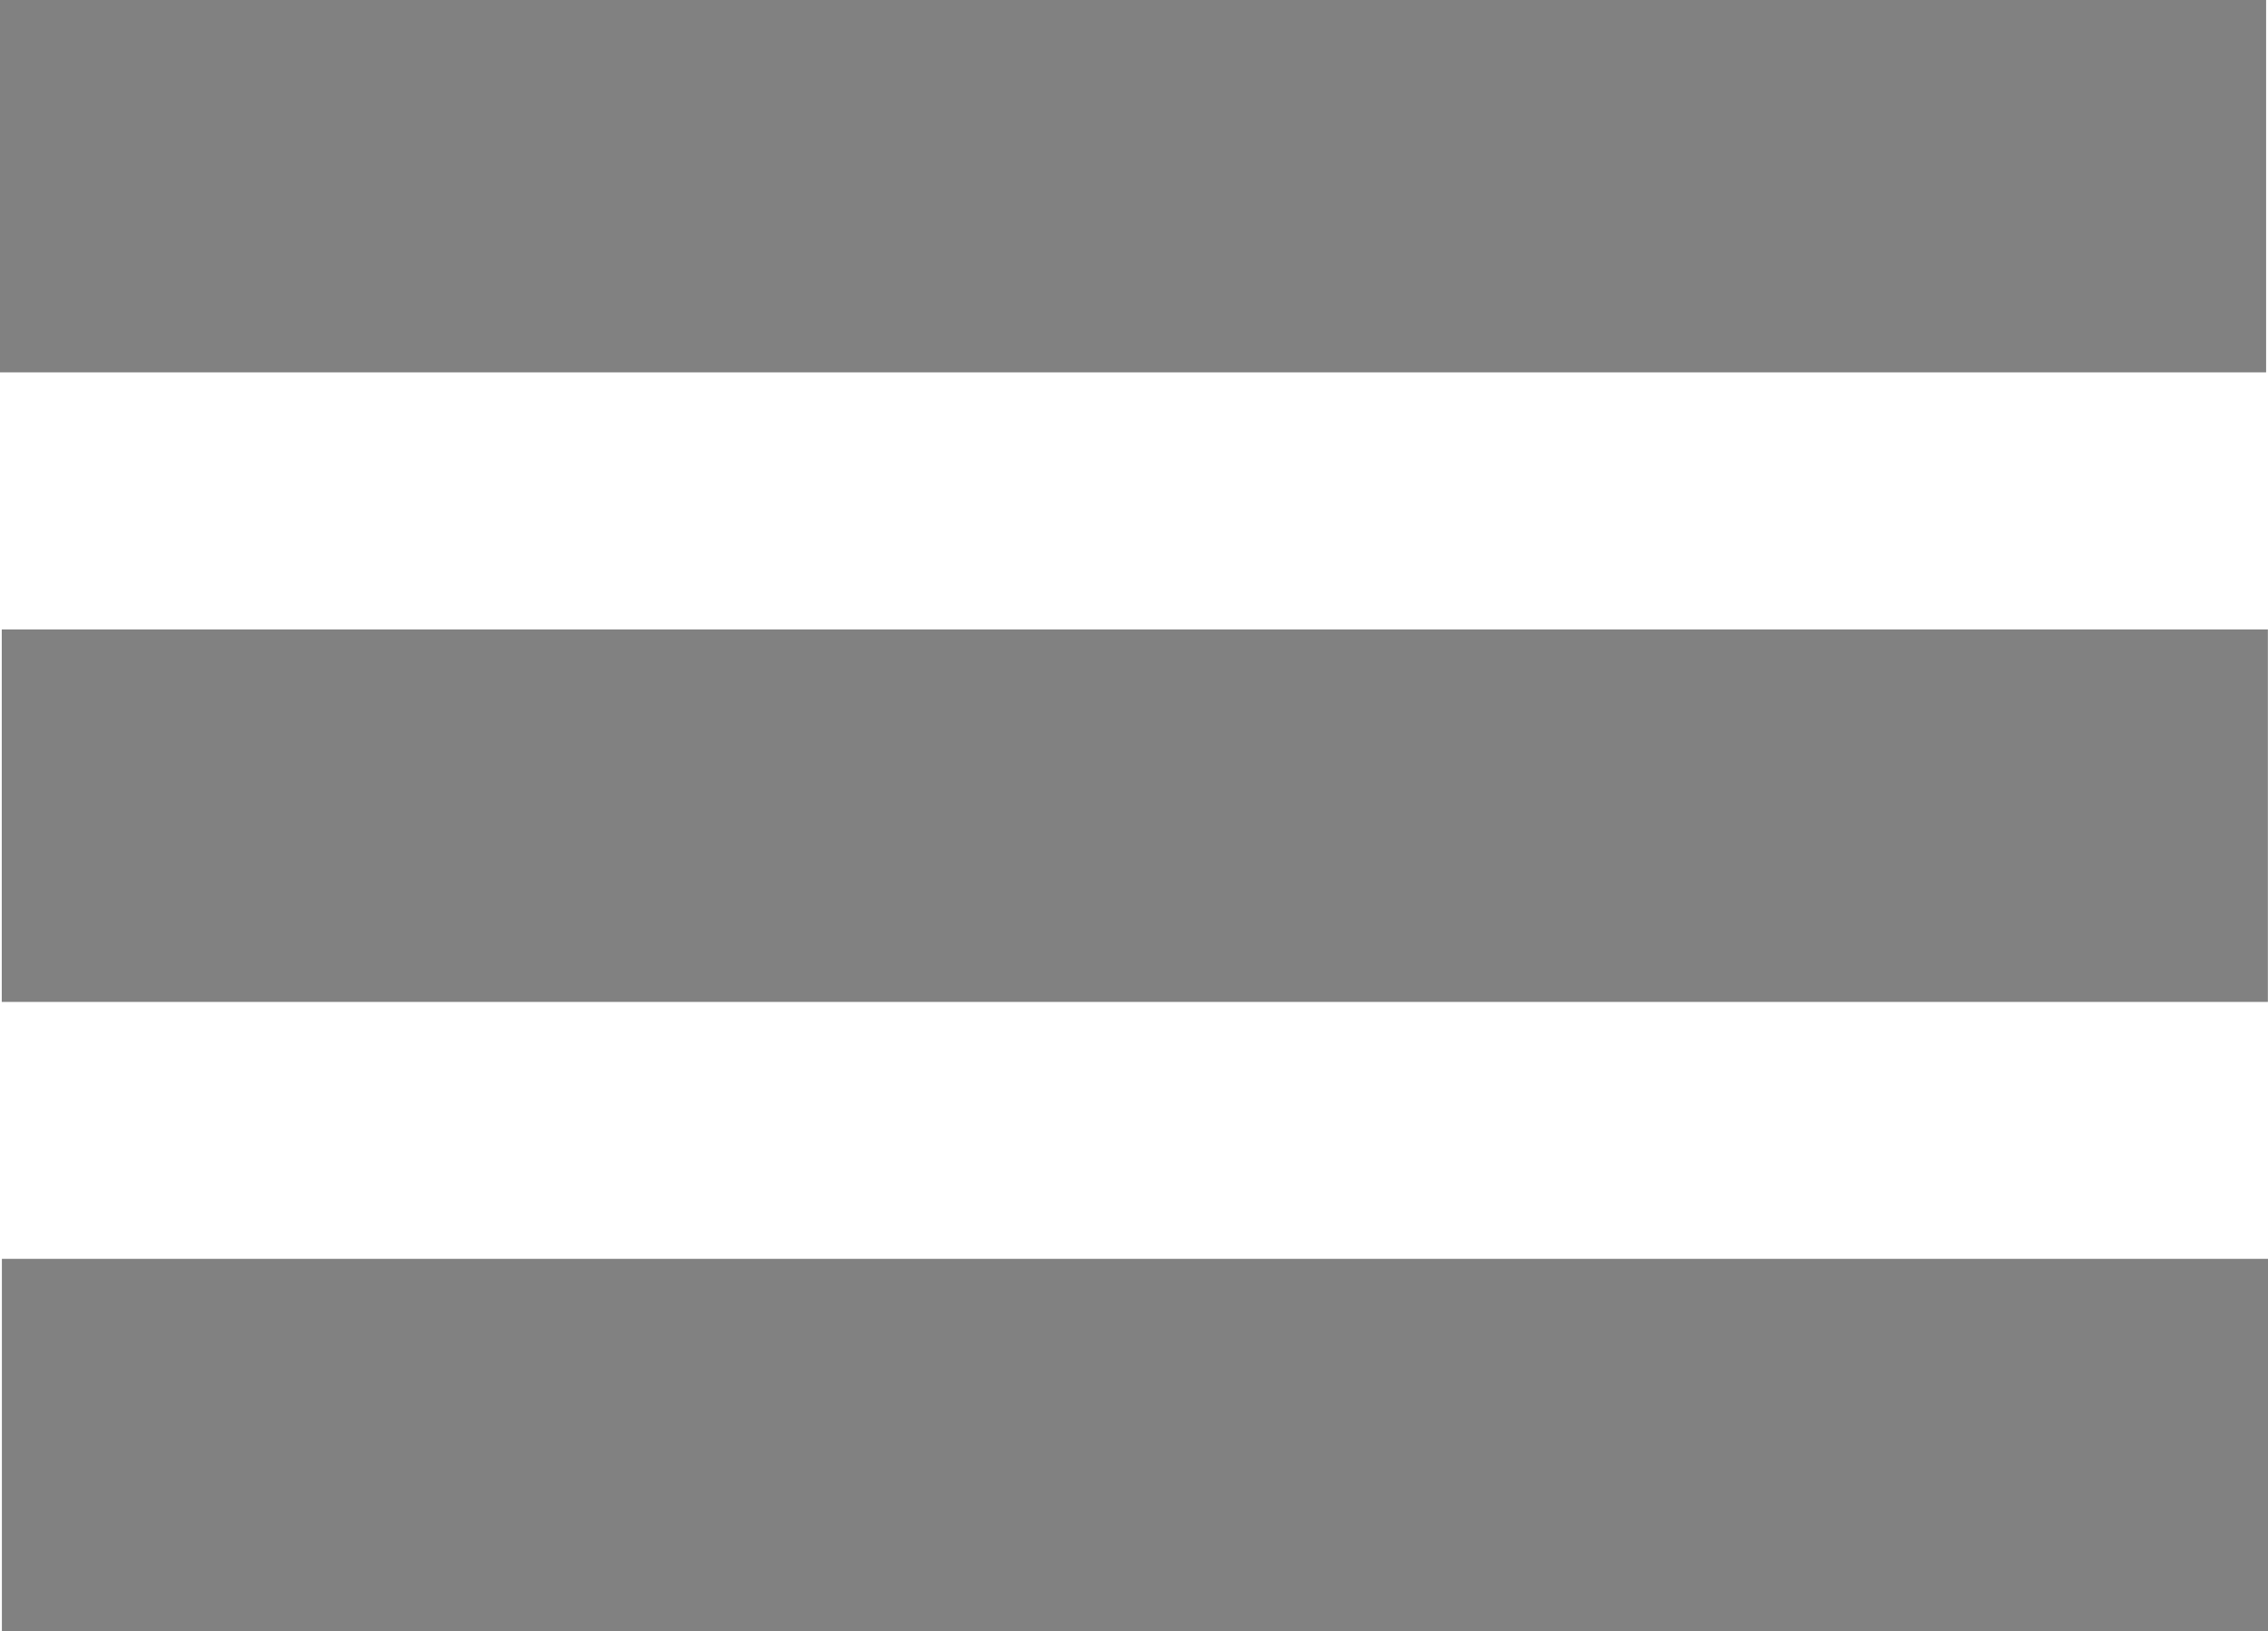
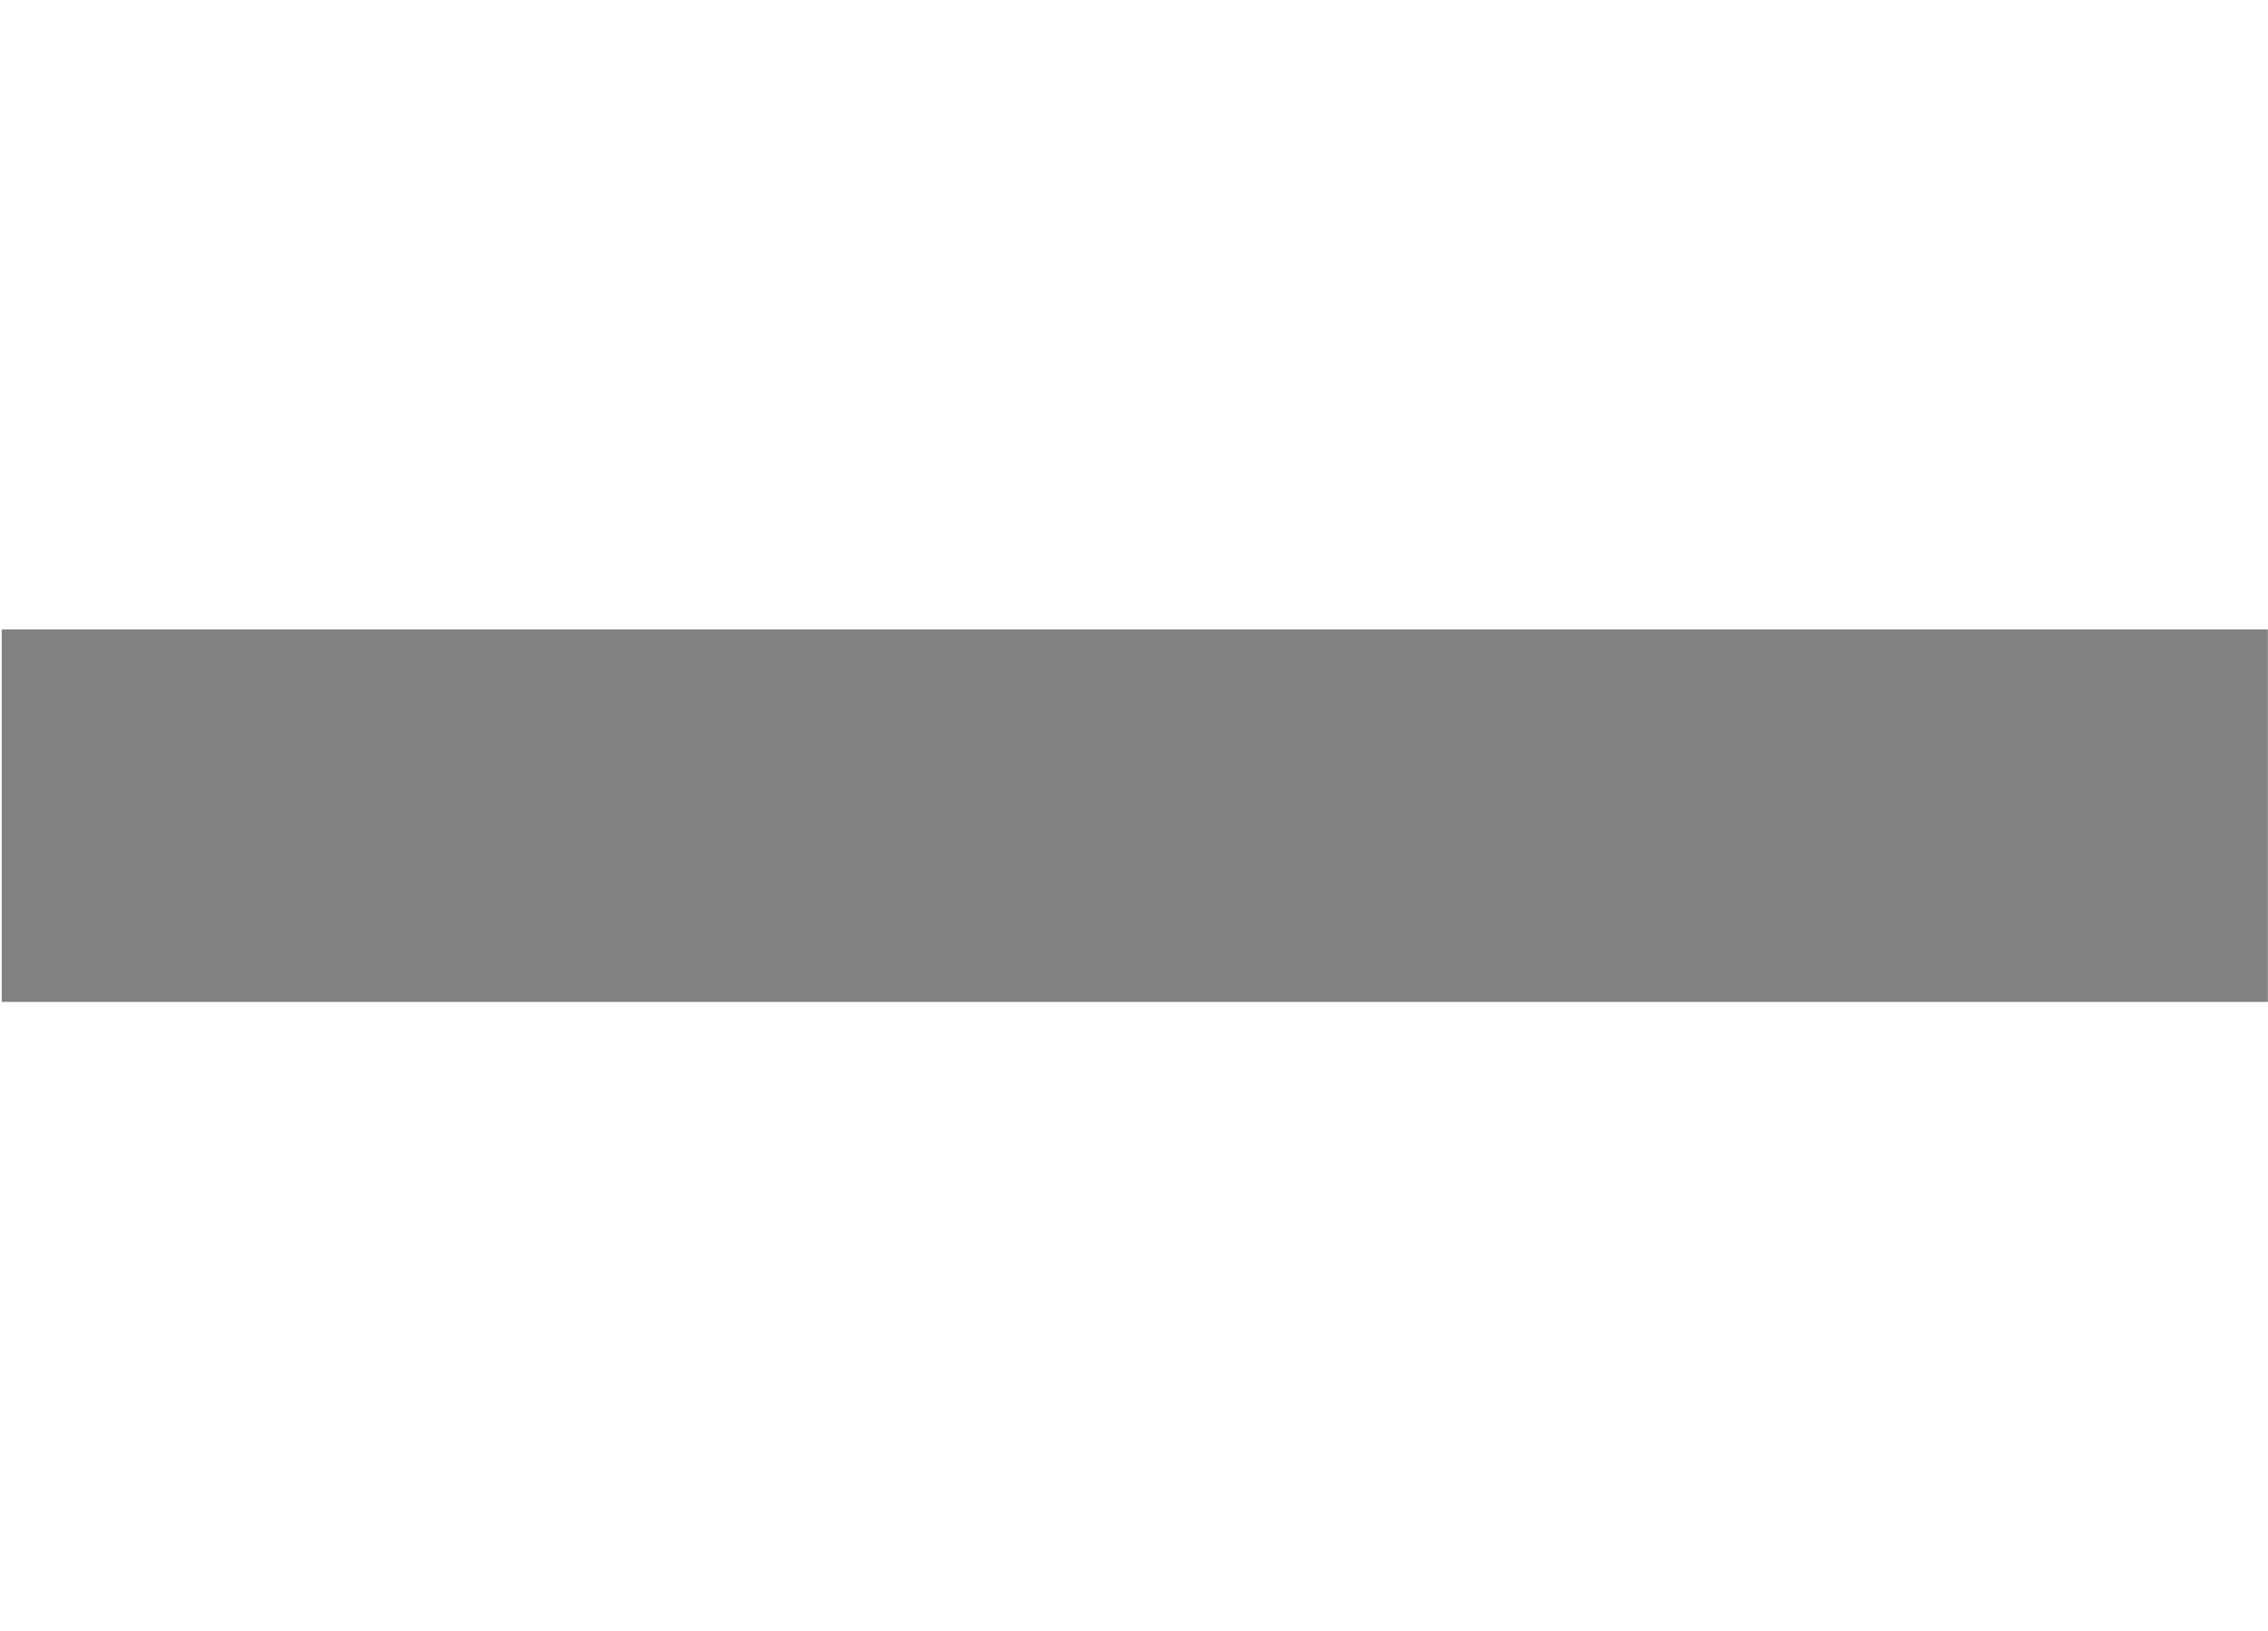
<svg xmlns="http://www.w3.org/2000/svg" version="1.1" id="Layer_1" x="0px" y="0px" width="18.015px" height="12.959px" viewBox="0 0 18.015 12.959" enable-background="new 0 0 18.015 12.959" xml:space="preserve">
-   <rect fill="#818181" width="18" height="2.958" />
  <rect x="0.014" y="5" fill="#818181" width="18" height="2.959" />
-   <rect x="0.015" y="10" fill="#818181" width="18" height="2.959" />
</svg>